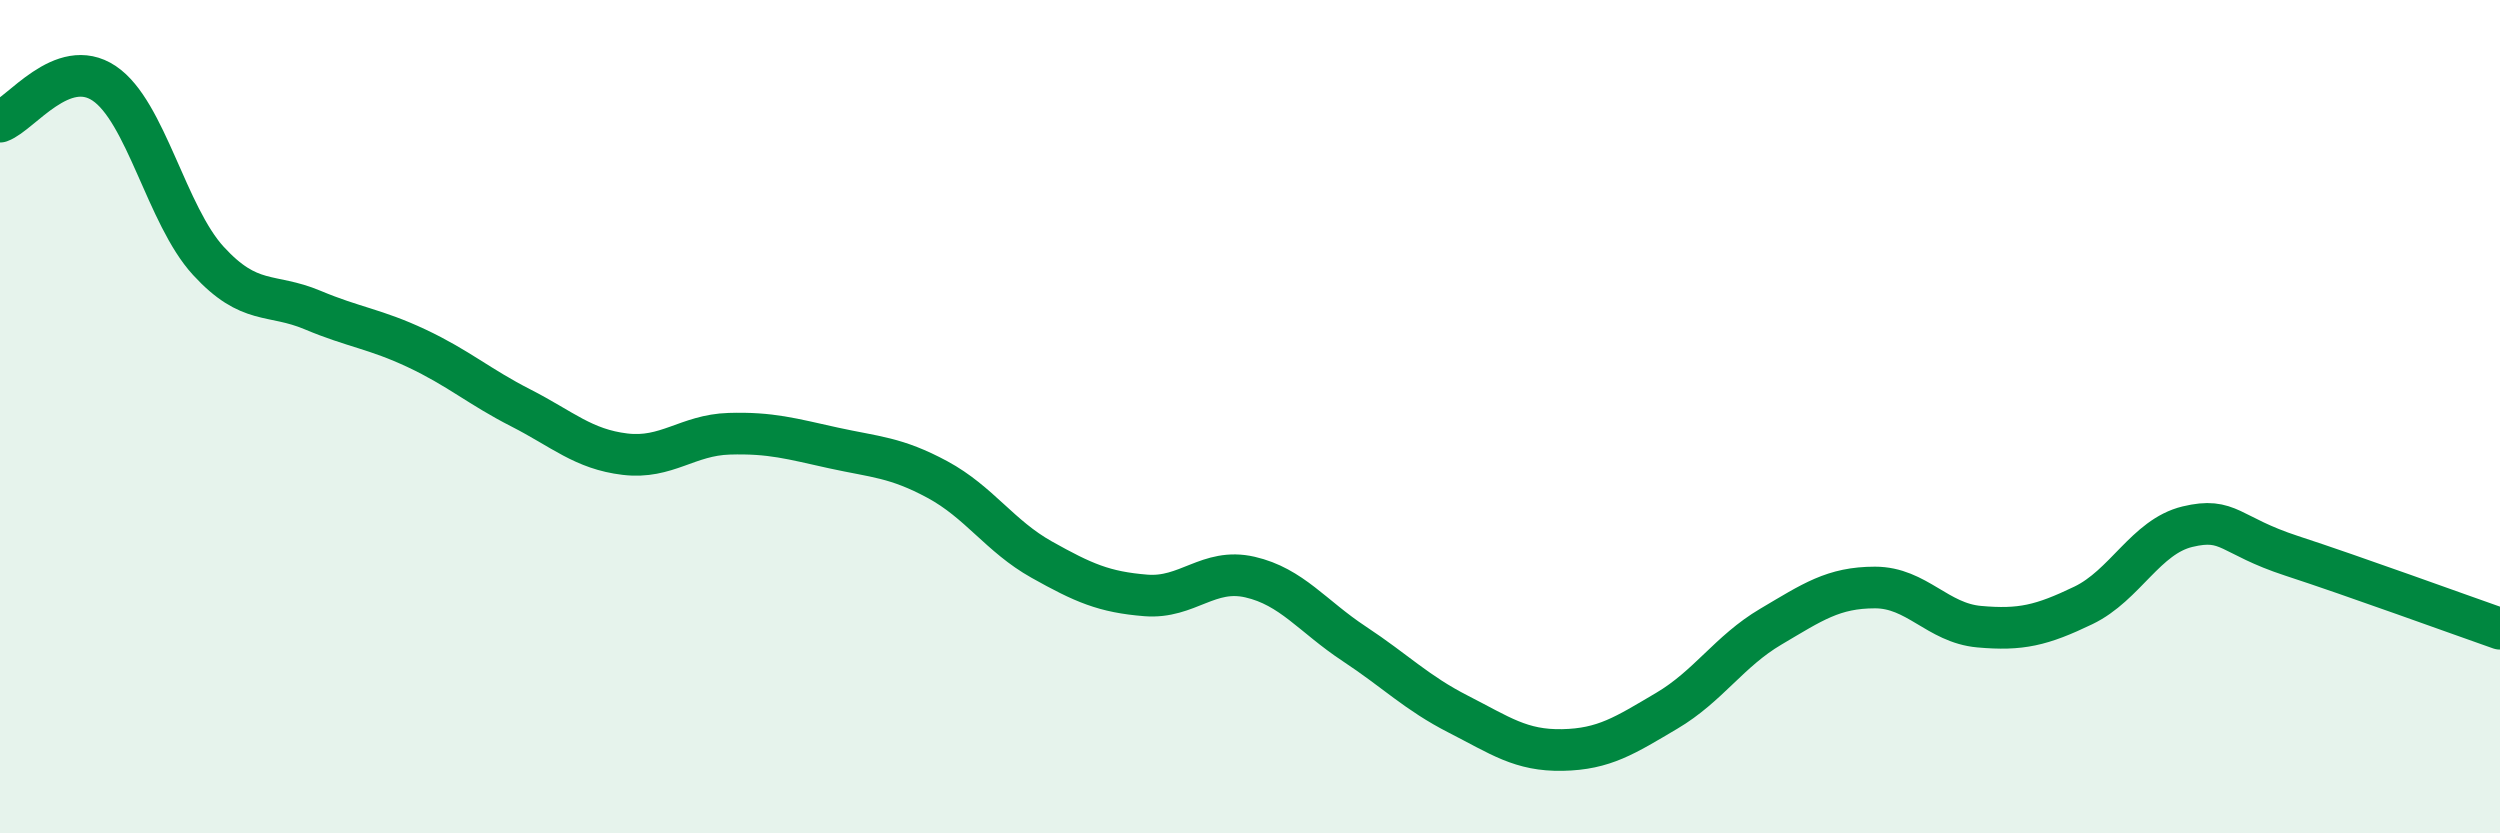
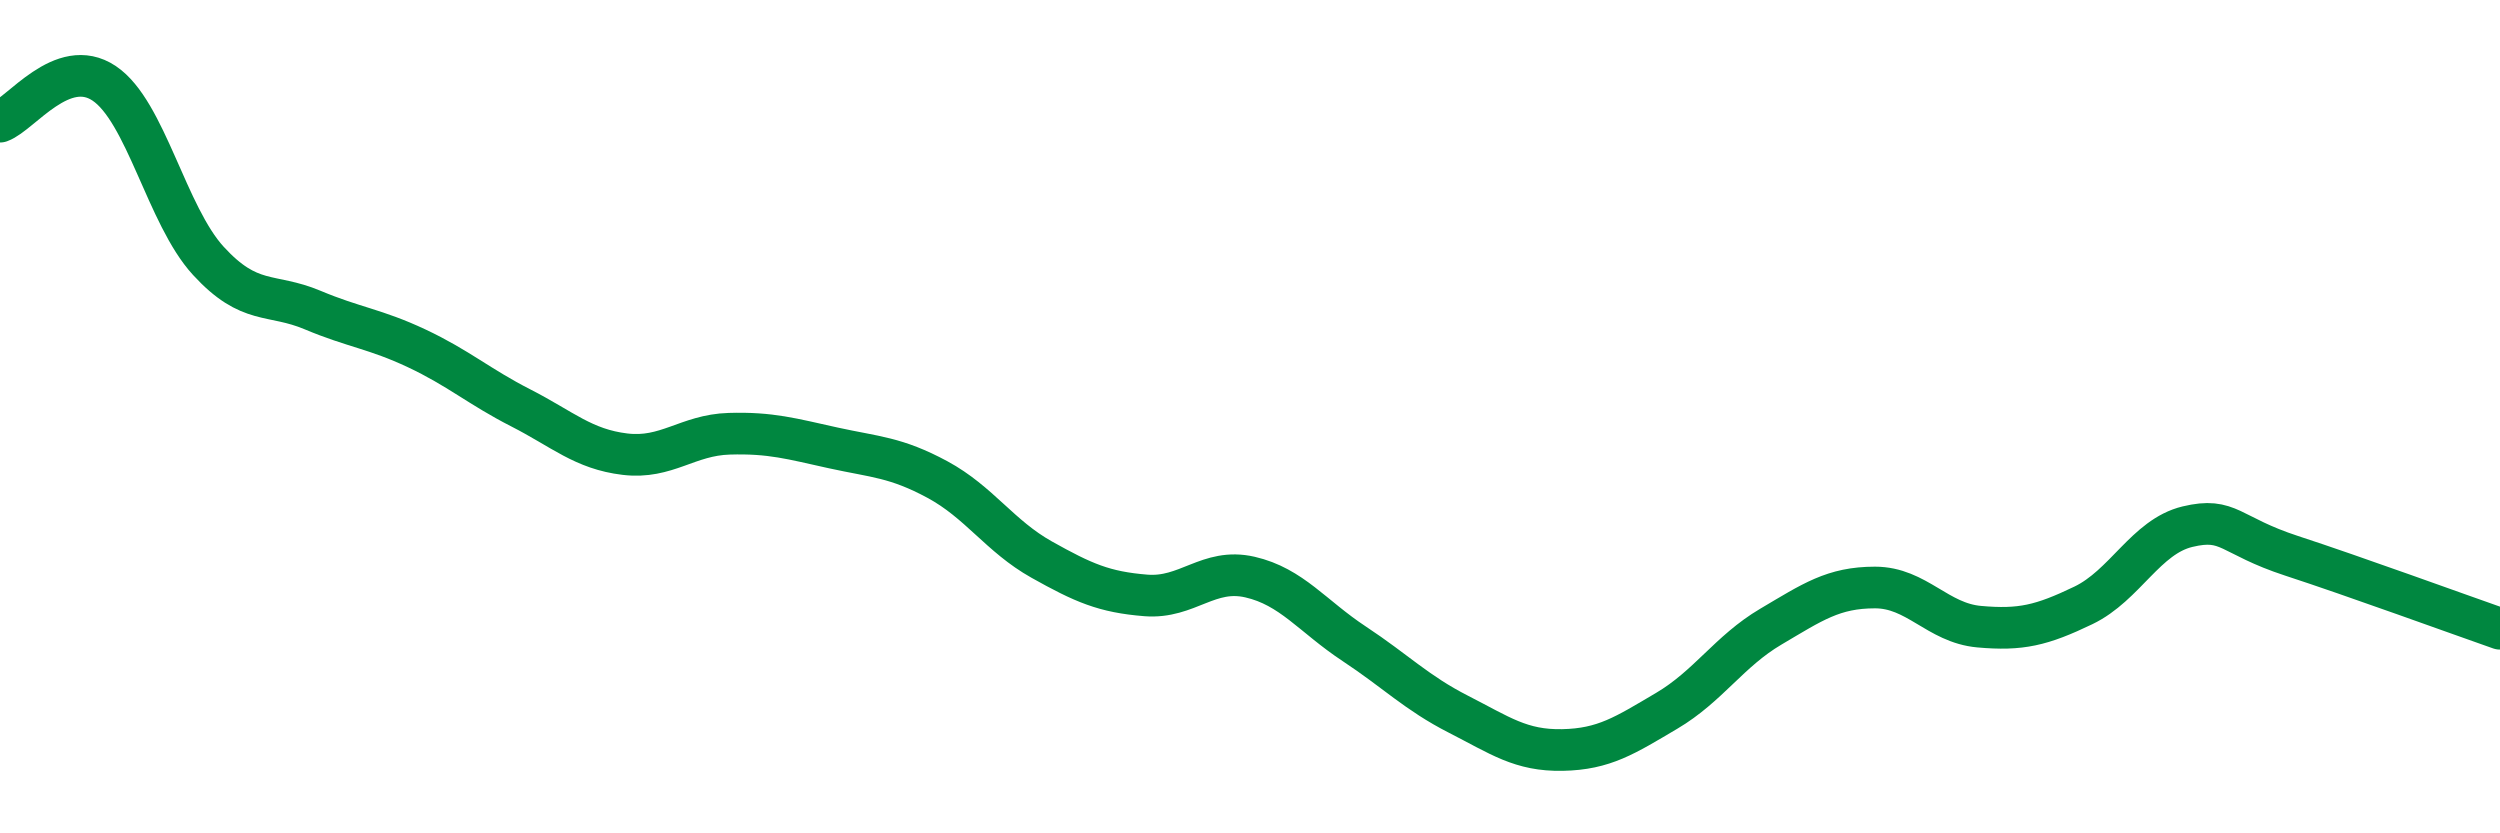
<svg xmlns="http://www.w3.org/2000/svg" width="60" height="20" viewBox="0 0 60 20">
-   <path d="M 0,2.92 C 0.5,2.74 1.5,1.33 2.5,2 C 3.5,2.67 4,5.17 5,6.26 C 6,7.35 6.5,7.02 7.5,7.44 C 8.5,7.86 9,7.89 10,8.36 C 11,8.83 11.5,9.28 12.5,9.79 C 13.5,10.3 14,10.78 15,10.9 C 16,11.02 16.5,10.44 17.5,10.41 C 18.5,10.38 19,10.53 20,10.75 C 21,10.97 21.5,10.97 22.5,11.51 C 23.5,12.05 24,12.87 25,13.43 C 26,13.99 26.5,14.21 27.5,14.29 C 28.5,14.37 29,13.62 30,13.85 C 31,14.08 31.5,14.79 32.5,15.45 C 33.5,16.11 34,16.63 35,17.14 C 36,17.65 36.5,18.02 37.5,18 C 38.5,17.98 39,17.65 40,17.06 C 41,16.47 41.5,15.63 42.5,15.04 C 43.5,14.45 44,14.1 45,14.1 C 46,14.1 46.5,14.95 47.5,15.04 C 48.5,15.13 49,15.01 50,14.53 C 51,14.05 51.5,12.88 52.5,12.64 C 53.5,12.4 53.5,12.85 55,13.34 C 56.5,13.83 59,14.74 60,15.09L60 20L0 20Z" fill="#008740" opacity="0.1" stroke-linecap="round" stroke-linejoin="round" />
  <path d="M 0,2.92 C 0.5,2.74 1.5,1.33 2.5,2 C 3.5,2.67 4,5.17 5,6.26 C 6,7.35 6.5,7.02 7.5,7.44 C 8.5,7.86 9,7.89 10,8.36 C 11,8.83 11.5,9.28 12.5,9.79 C 13.5,10.3 14,10.78 15,10.9 C 16,11.02 16.5,10.44 17.5,10.41 C 18.5,10.38 19,10.53 20,10.75 C 21,10.97 21.5,10.97 22.5,11.51 C 23.5,12.05 24,12.87 25,13.43 C 26,13.99 26.5,14.21 27.5,14.29 C 28.5,14.37 29,13.62 30,13.85 C 31,14.08 31.5,14.79 32.5,15.45 C 33.5,16.11 34,16.63 35,17.14 C 36,17.65 36.5,18.02 37.5,18 C 38.5,17.98 39,17.65 40,17.06 C 41,16.47 41.5,15.63 42.5,15.04 C 43.5,14.45 44,14.1 45,14.1 C 46,14.1 46.5,14.95 47.5,15.04 C 48.5,15.13 49,15.01 50,14.53 C 51,14.05 51.5,12.88 52.5,12.64 C 53.5,12.4 53.5,12.85 55,13.34 C 56.5,13.83 59,14.74 60,15.09" stroke="#008740" stroke-width="1" fill="none" stroke-linecap="round" stroke-linejoin="round" />
</svg>